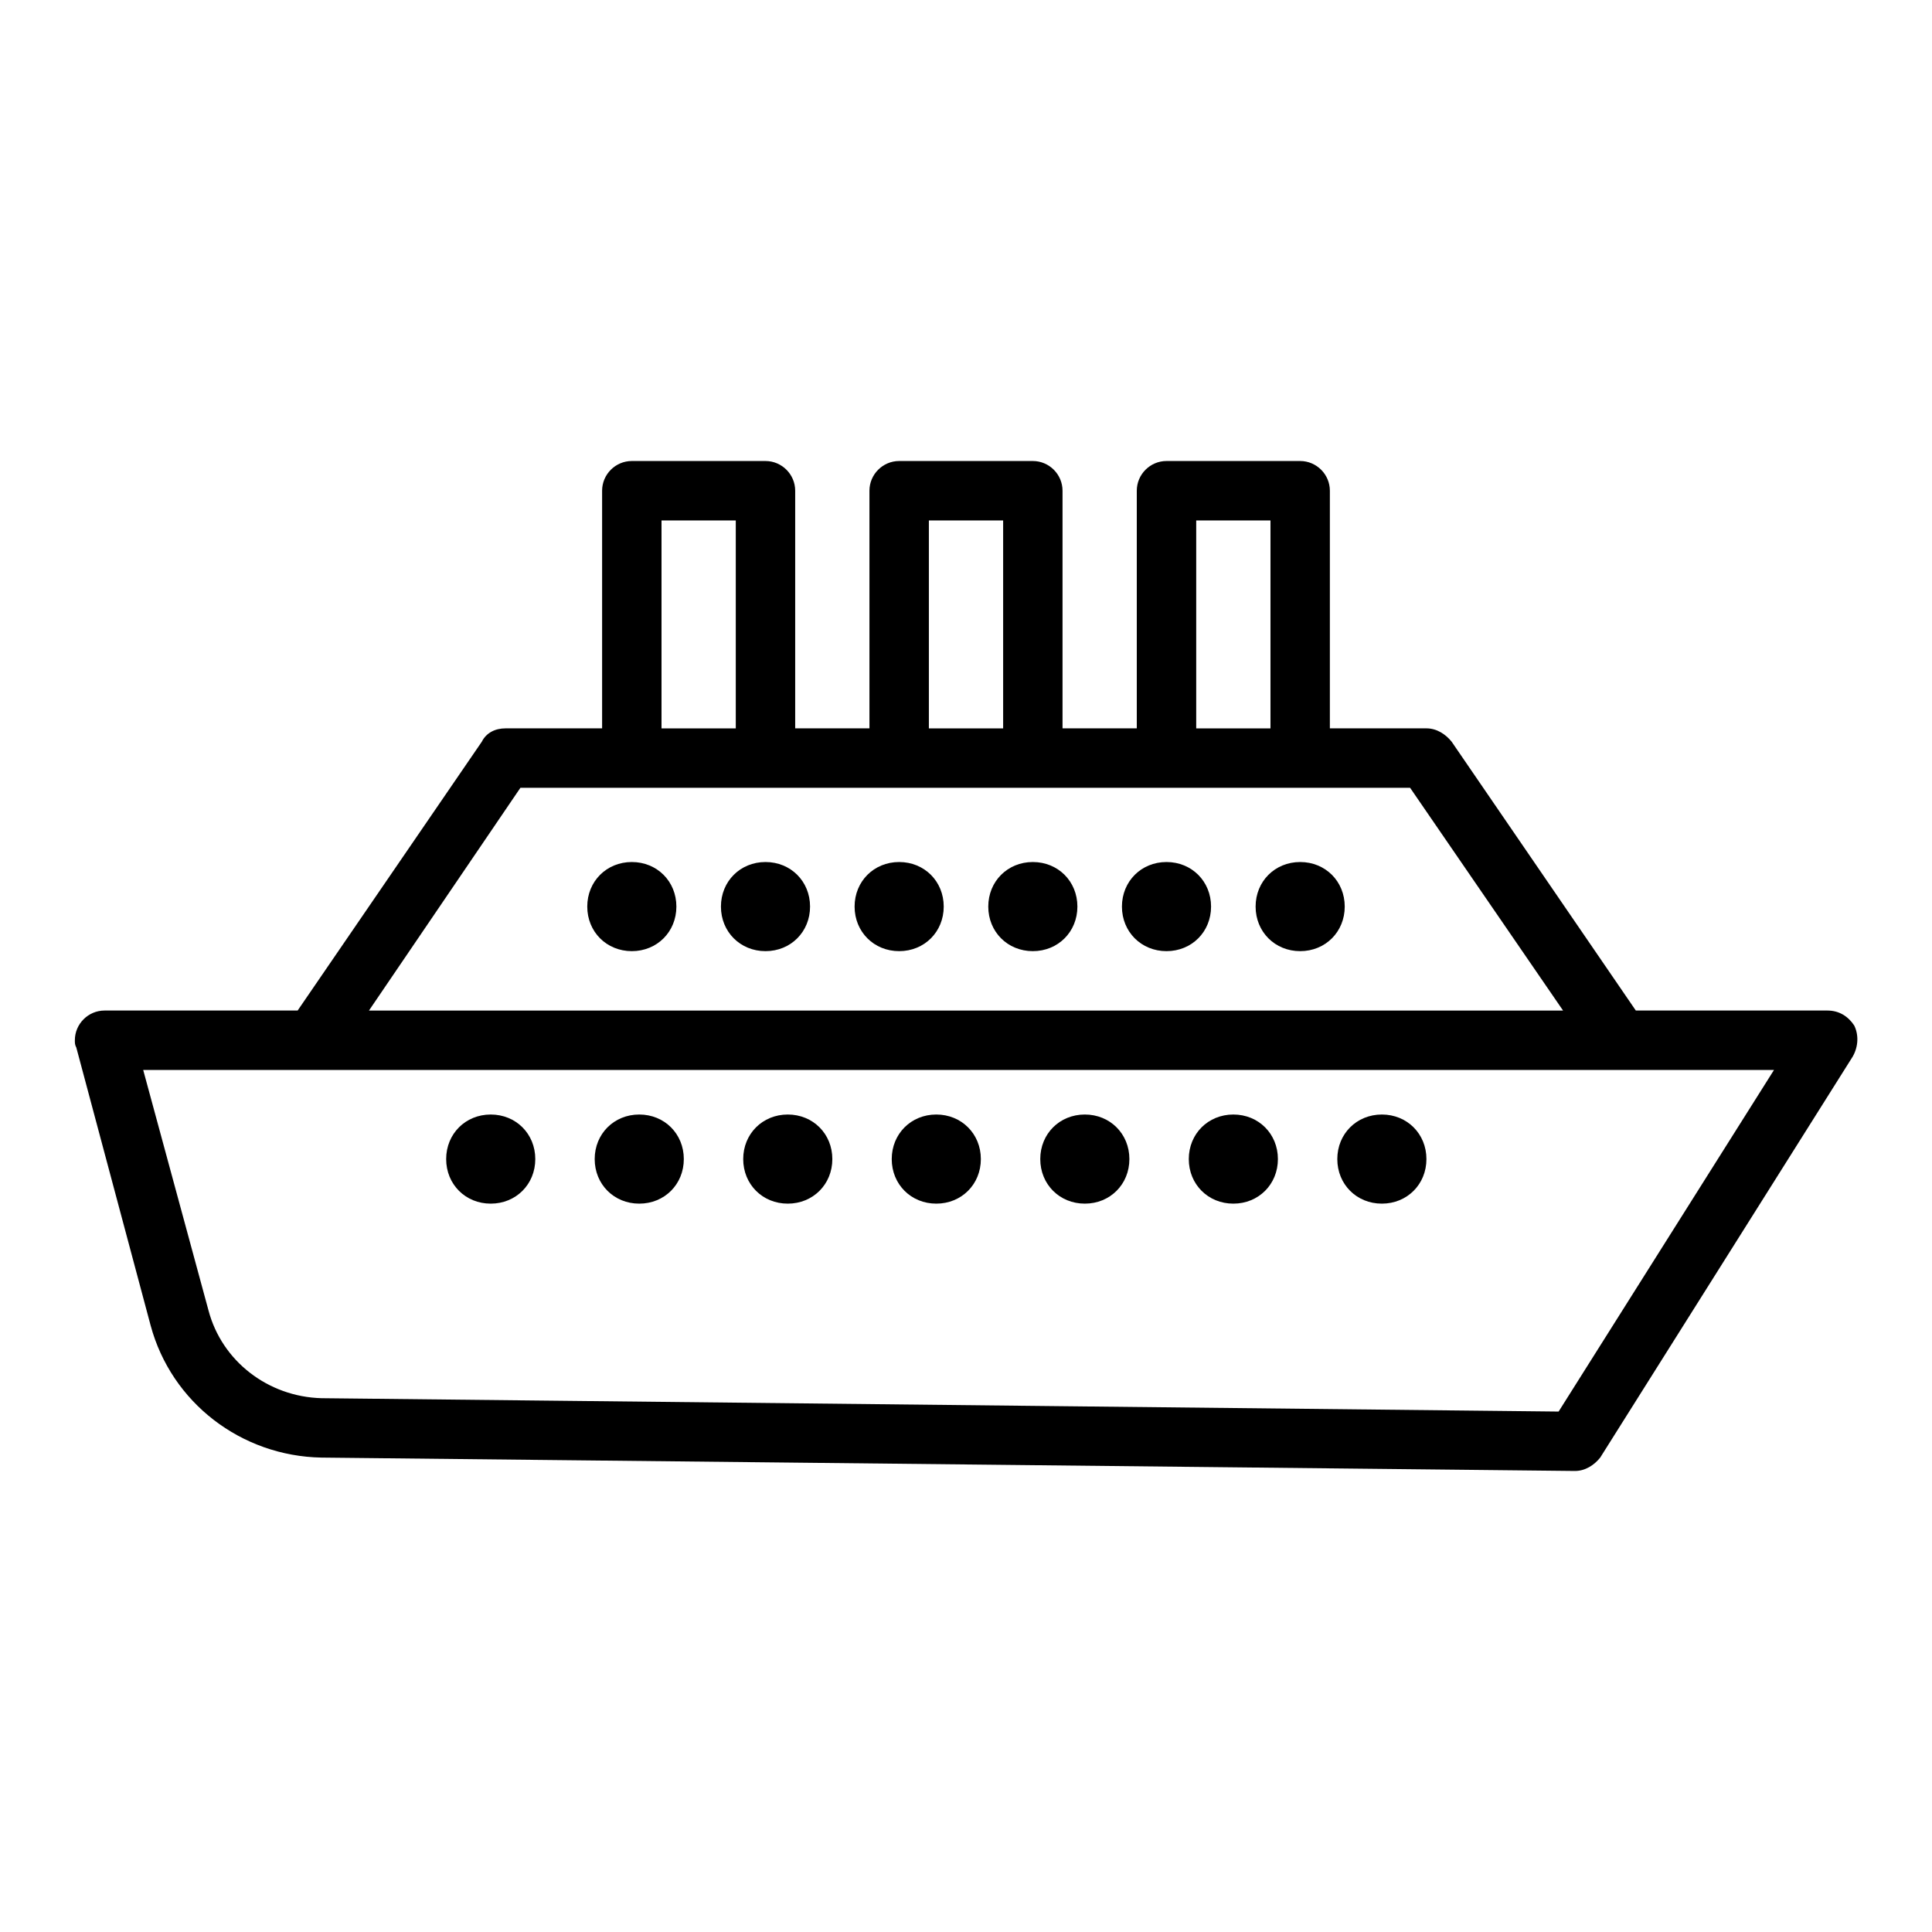
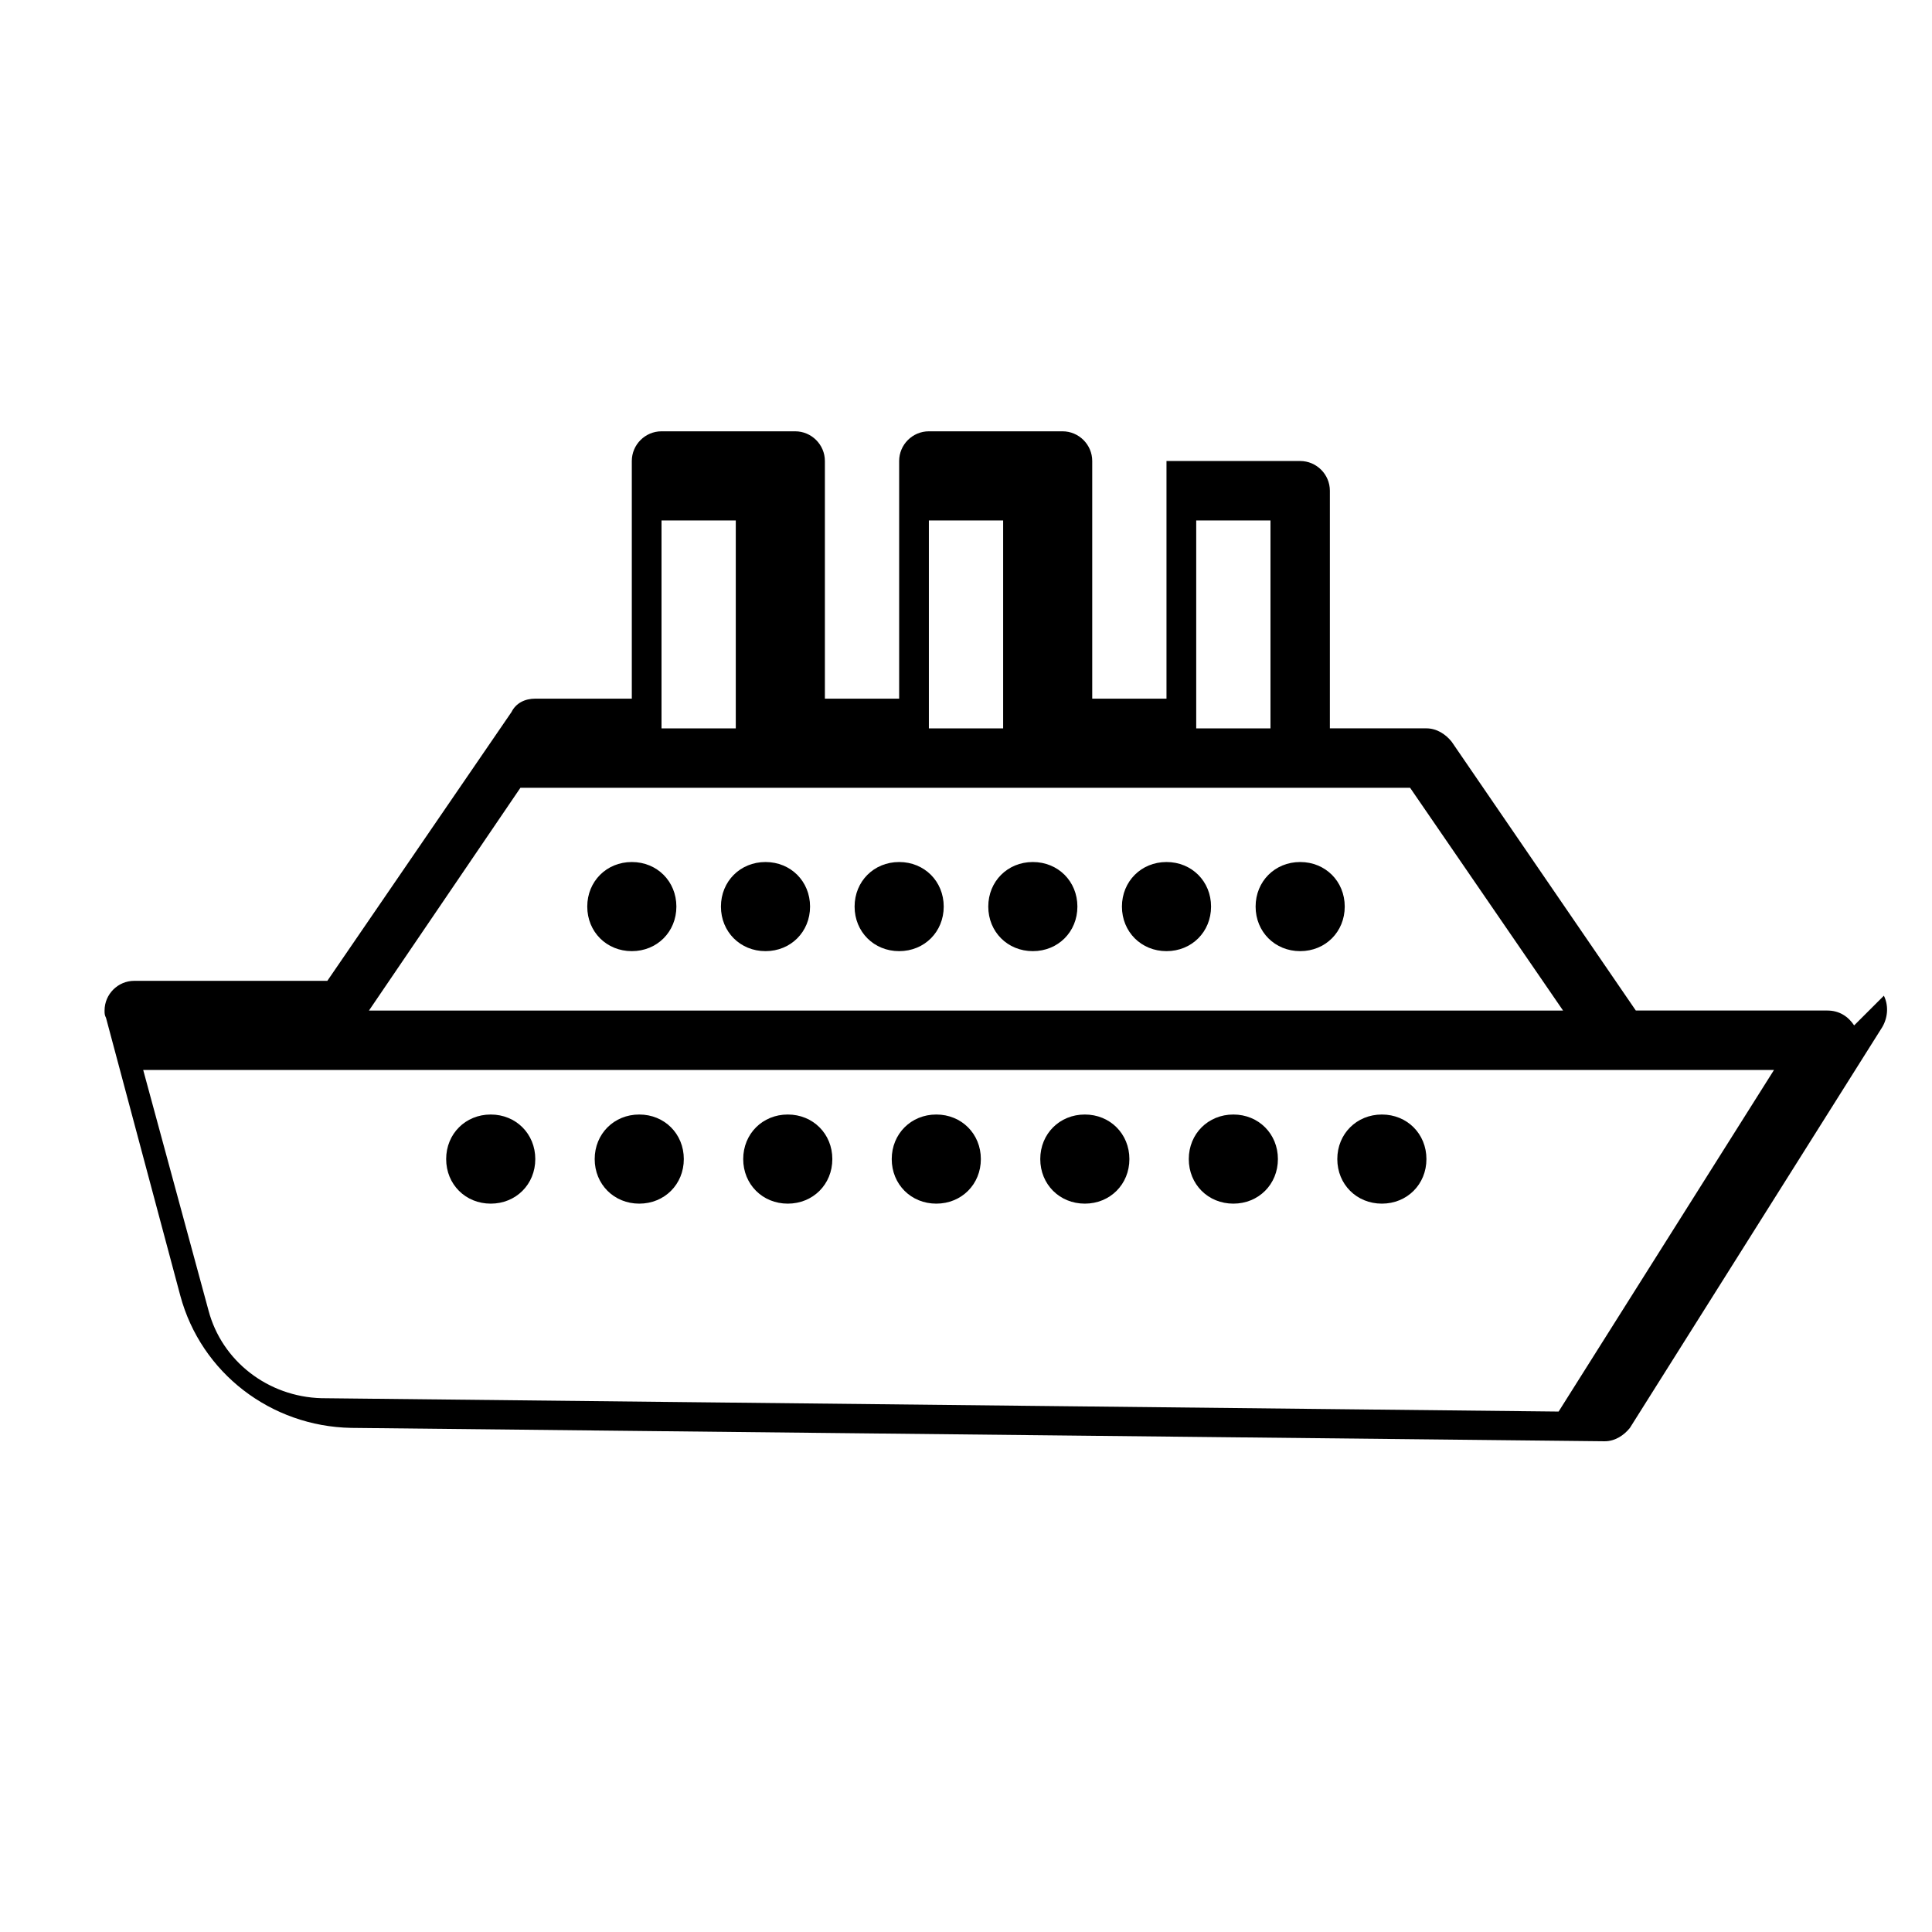
<svg xmlns="http://www.w3.org/2000/svg" fill="#000000" width="800px" height="800px" version="1.1" viewBox="144 144 512 512">
-   <path d="m635.37 415.74c-1.574-2.363-3.938-3.938-7.086-3.938h-50.773l-48.805-71.238c-1.574-1.969-3.938-3.543-6.691-3.543h-25.586v-62.977c0-4.328-3.543-7.871-7.871-7.871h-35.426c-4.328 0-7.871 3.543-7.871 7.871v62.977h-19.68v-62.977c0-4.328-3.543-7.871-7.871-7.871h-35.426c-4.328 0-7.871 3.543-7.871 7.871v62.977h-19.68v-62.977c0-4.328-3.543-7.871-7.871-7.871h-35.426c-4.328 0-7.871 3.543-7.871 7.871v62.977h-25.586c-2.754 0-5.117 1.18-6.297 3.543l-48.805 71.238h-51.168c-4.328 0-7.871 3.543-7.871 7.871 0 0.789 0 1.18 0.395 1.969l19.68 73.602c5.512 20.469 24.008 34.637 45.266 35.031l332.2 3.547c2.754 0 5.117-1.574 6.691-3.543l66.914-106.27c1.574-2.754 1.574-5.902 0.391-8.266zm-174.36-133.82h19.68v55.105h-19.68zm-70.848 0h19.68v55.105h-19.68zm-70.852 0h19.68v55.105h-19.68zm-37.391 70.848h235.77l40.539 59.039h-316.45zm275.13 165.31-327.87-3.543c-14.168-0.391-26.371-9.84-29.914-23.223l-17.316-63.762h432.18zm-283-78.719c6.691 0 11.809 5.117 11.809 11.809 0 6.691-5.117 11.809-11.809 11.809s-11.809-5.117-11.809-11.809c0-6.691 5.117-11.809 11.809-11.809zm37.391-66.914c6.691 0 11.809 5.117 11.809 11.809s-5.117 11.809-11.809 11.809-11.809-5.117-11.809-11.809 5.117-11.809 11.809-11.809zm35.426 0c6.691 0 11.809 5.117 11.809 11.809s-5.117 11.809-11.809 11.809c-6.691 0-11.809-5.117-11.809-11.809s5.117-11.809 11.809-11.809zm35.422 0c6.691 0 11.809 5.117 11.809 11.809s-5.117 11.809-11.809 11.809-11.809-5.117-11.809-11.809 5.117-11.809 11.809-11.809zm35.426 0c6.691 0 11.809 5.117 11.809 11.809s-5.117 11.809-11.809 11.809c-6.691 0-11.809-5.117-11.809-11.809s5.117-11.809 11.809-11.809zm35.422 0c6.691 0 11.809 5.117 11.809 11.809s-5.117 11.809-11.809 11.809c-6.691 0-11.809-5.117-11.809-11.809 0.004-6.691 5.121-11.809 11.809-11.809zm35.426 0c6.691 0 11.809 5.117 11.809 11.809s-5.117 11.809-11.809 11.809-11.809-5.117-11.809-11.809 5.117-11.809 11.809-11.809zm-175.15 66.914c6.691 0 11.809 5.117 11.809 11.809 0 6.691-5.117 11.809-11.809 11.809s-11.809-5.117-11.809-11.809c0-6.691 5.117-11.809 11.809-11.809zm39.359 0c6.691 0 11.809 5.117 11.809 11.809 0 6.691-5.117 11.809-11.809 11.809s-11.809-5.117-11.809-11.809c0-6.691 5.117-11.809 11.809-11.809zm39.359 0c6.691 0 11.809 5.117 11.809 11.809 0 6.691-5.117 11.809-11.809 11.809s-11.809-5.117-11.809-11.809c0.004-6.691 5.117-11.809 11.809-11.809zm39.363 0c6.691 0 11.809 5.117 11.809 11.809 0 6.691-5.117 11.809-11.809 11.809-6.691 0-11.809-5.117-11.809-11.809 0-6.691 5.117-11.809 11.809-11.809zm39.359 0c6.691 0 11.809 5.117 11.809 11.809 0 6.691-5.117 11.809-11.809 11.809s-11.809-5.117-11.809-11.809c0-6.691 5.117-11.809 11.809-11.809zm39.359 0c6.691 0 11.809 5.117 11.809 11.809 0 6.691-5.117 11.809-11.809 11.809-6.691 0-11.809-5.117-11.809-11.809 0-6.691 5.117-11.809 11.809-11.809z" />
+   <path d="m635.37 415.74c-1.574-2.363-3.938-3.938-7.086-3.938h-50.773l-48.805-71.238c-1.574-1.969-3.938-3.543-6.691-3.543h-25.586v-62.977c0-4.328-3.543-7.871-7.871-7.871h-35.426v62.977h-19.68v-62.977c0-4.328-3.543-7.871-7.871-7.871h-35.426c-4.328 0-7.871 3.543-7.871 7.871v62.977h-19.68v-62.977c0-4.328-3.543-7.871-7.871-7.871h-35.426c-4.328 0-7.871 3.543-7.871 7.871v62.977h-25.586c-2.754 0-5.117 1.18-6.297 3.543l-48.805 71.238h-51.168c-4.328 0-7.871 3.543-7.871 7.871 0 0.789 0 1.18 0.395 1.969l19.68 73.602c5.512 20.469 24.008 34.637 45.266 35.031l332.2 3.547c2.754 0 5.117-1.574 6.691-3.543l66.914-106.27c1.574-2.754 1.574-5.902 0.391-8.266zm-174.36-133.82h19.68v55.105h-19.68zm-70.848 0h19.68v55.105h-19.68zm-70.852 0h19.68v55.105h-19.68zm-37.391 70.848h235.77l40.539 59.039h-316.45zm275.13 165.31-327.87-3.543c-14.168-0.391-26.371-9.84-29.914-23.223l-17.316-63.762h432.18zm-283-78.719c6.691 0 11.809 5.117 11.809 11.809 0 6.691-5.117 11.809-11.809 11.809s-11.809-5.117-11.809-11.809c0-6.691 5.117-11.809 11.809-11.809zm37.391-66.914c6.691 0 11.809 5.117 11.809 11.809s-5.117 11.809-11.809 11.809-11.809-5.117-11.809-11.809 5.117-11.809 11.809-11.809zm35.426 0c6.691 0 11.809 5.117 11.809 11.809s-5.117 11.809-11.809 11.809c-6.691 0-11.809-5.117-11.809-11.809s5.117-11.809 11.809-11.809zm35.422 0c6.691 0 11.809 5.117 11.809 11.809s-5.117 11.809-11.809 11.809-11.809-5.117-11.809-11.809 5.117-11.809 11.809-11.809zm35.426 0c6.691 0 11.809 5.117 11.809 11.809s-5.117 11.809-11.809 11.809c-6.691 0-11.809-5.117-11.809-11.809s5.117-11.809 11.809-11.809zm35.422 0c6.691 0 11.809 5.117 11.809 11.809s-5.117 11.809-11.809 11.809c-6.691 0-11.809-5.117-11.809-11.809 0.004-6.691 5.121-11.809 11.809-11.809zm35.426 0c6.691 0 11.809 5.117 11.809 11.809s-5.117 11.809-11.809 11.809-11.809-5.117-11.809-11.809 5.117-11.809 11.809-11.809zm-175.15 66.914c6.691 0 11.809 5.117 11.809 11.809 0 6.691-5.117 11.809-11.809 11.809s-11.809-5.117-11.809-11.809c0-6.691 5.117-11.809 11.809-11.809zm39.359 0c6.691 0 11.809 5.117 11.809 11.809 0 6.691-5.117 11.809-11.809 11.809s-11.809-5.117-11.809-11.809c0-6.691 5.117-11.809 11.809-11.809zm39.359 0c6.691 0 11.809 5.117 11.809 11.809 0 6.691-5.117 11.809-11.809 11.809s-11.809-5.117-11.809-11.809c0.004-6.691 5.117-11.809 11.809-11.809zm39.363 0c6.691 0 11.809 5.117 11.809 11.809 0 6.691-5.117 11.809-11.809 11.809-6.691 0-11.809-5.117-11.809-11.809 0-6.691 5.117-11.809 11.809-11.809zm39.359 0c6.691 0 11.809 5.117 11.809 11.809 0 6.691-5.117 11.809-11.809 11.809s-11.809-5.117-11.809-11.809c0-6.691 5.117-11.809 11.809-11.809zm39.359 0c6.691 0 11.809 5.117 11.809 11.809 0 6.691-5.117 11.809-11.809 11.809-6.691 0-11.809-5.117-11.809-11.809 0-6.691 5.117-11.809 11.809-11.809z" />
</svg>